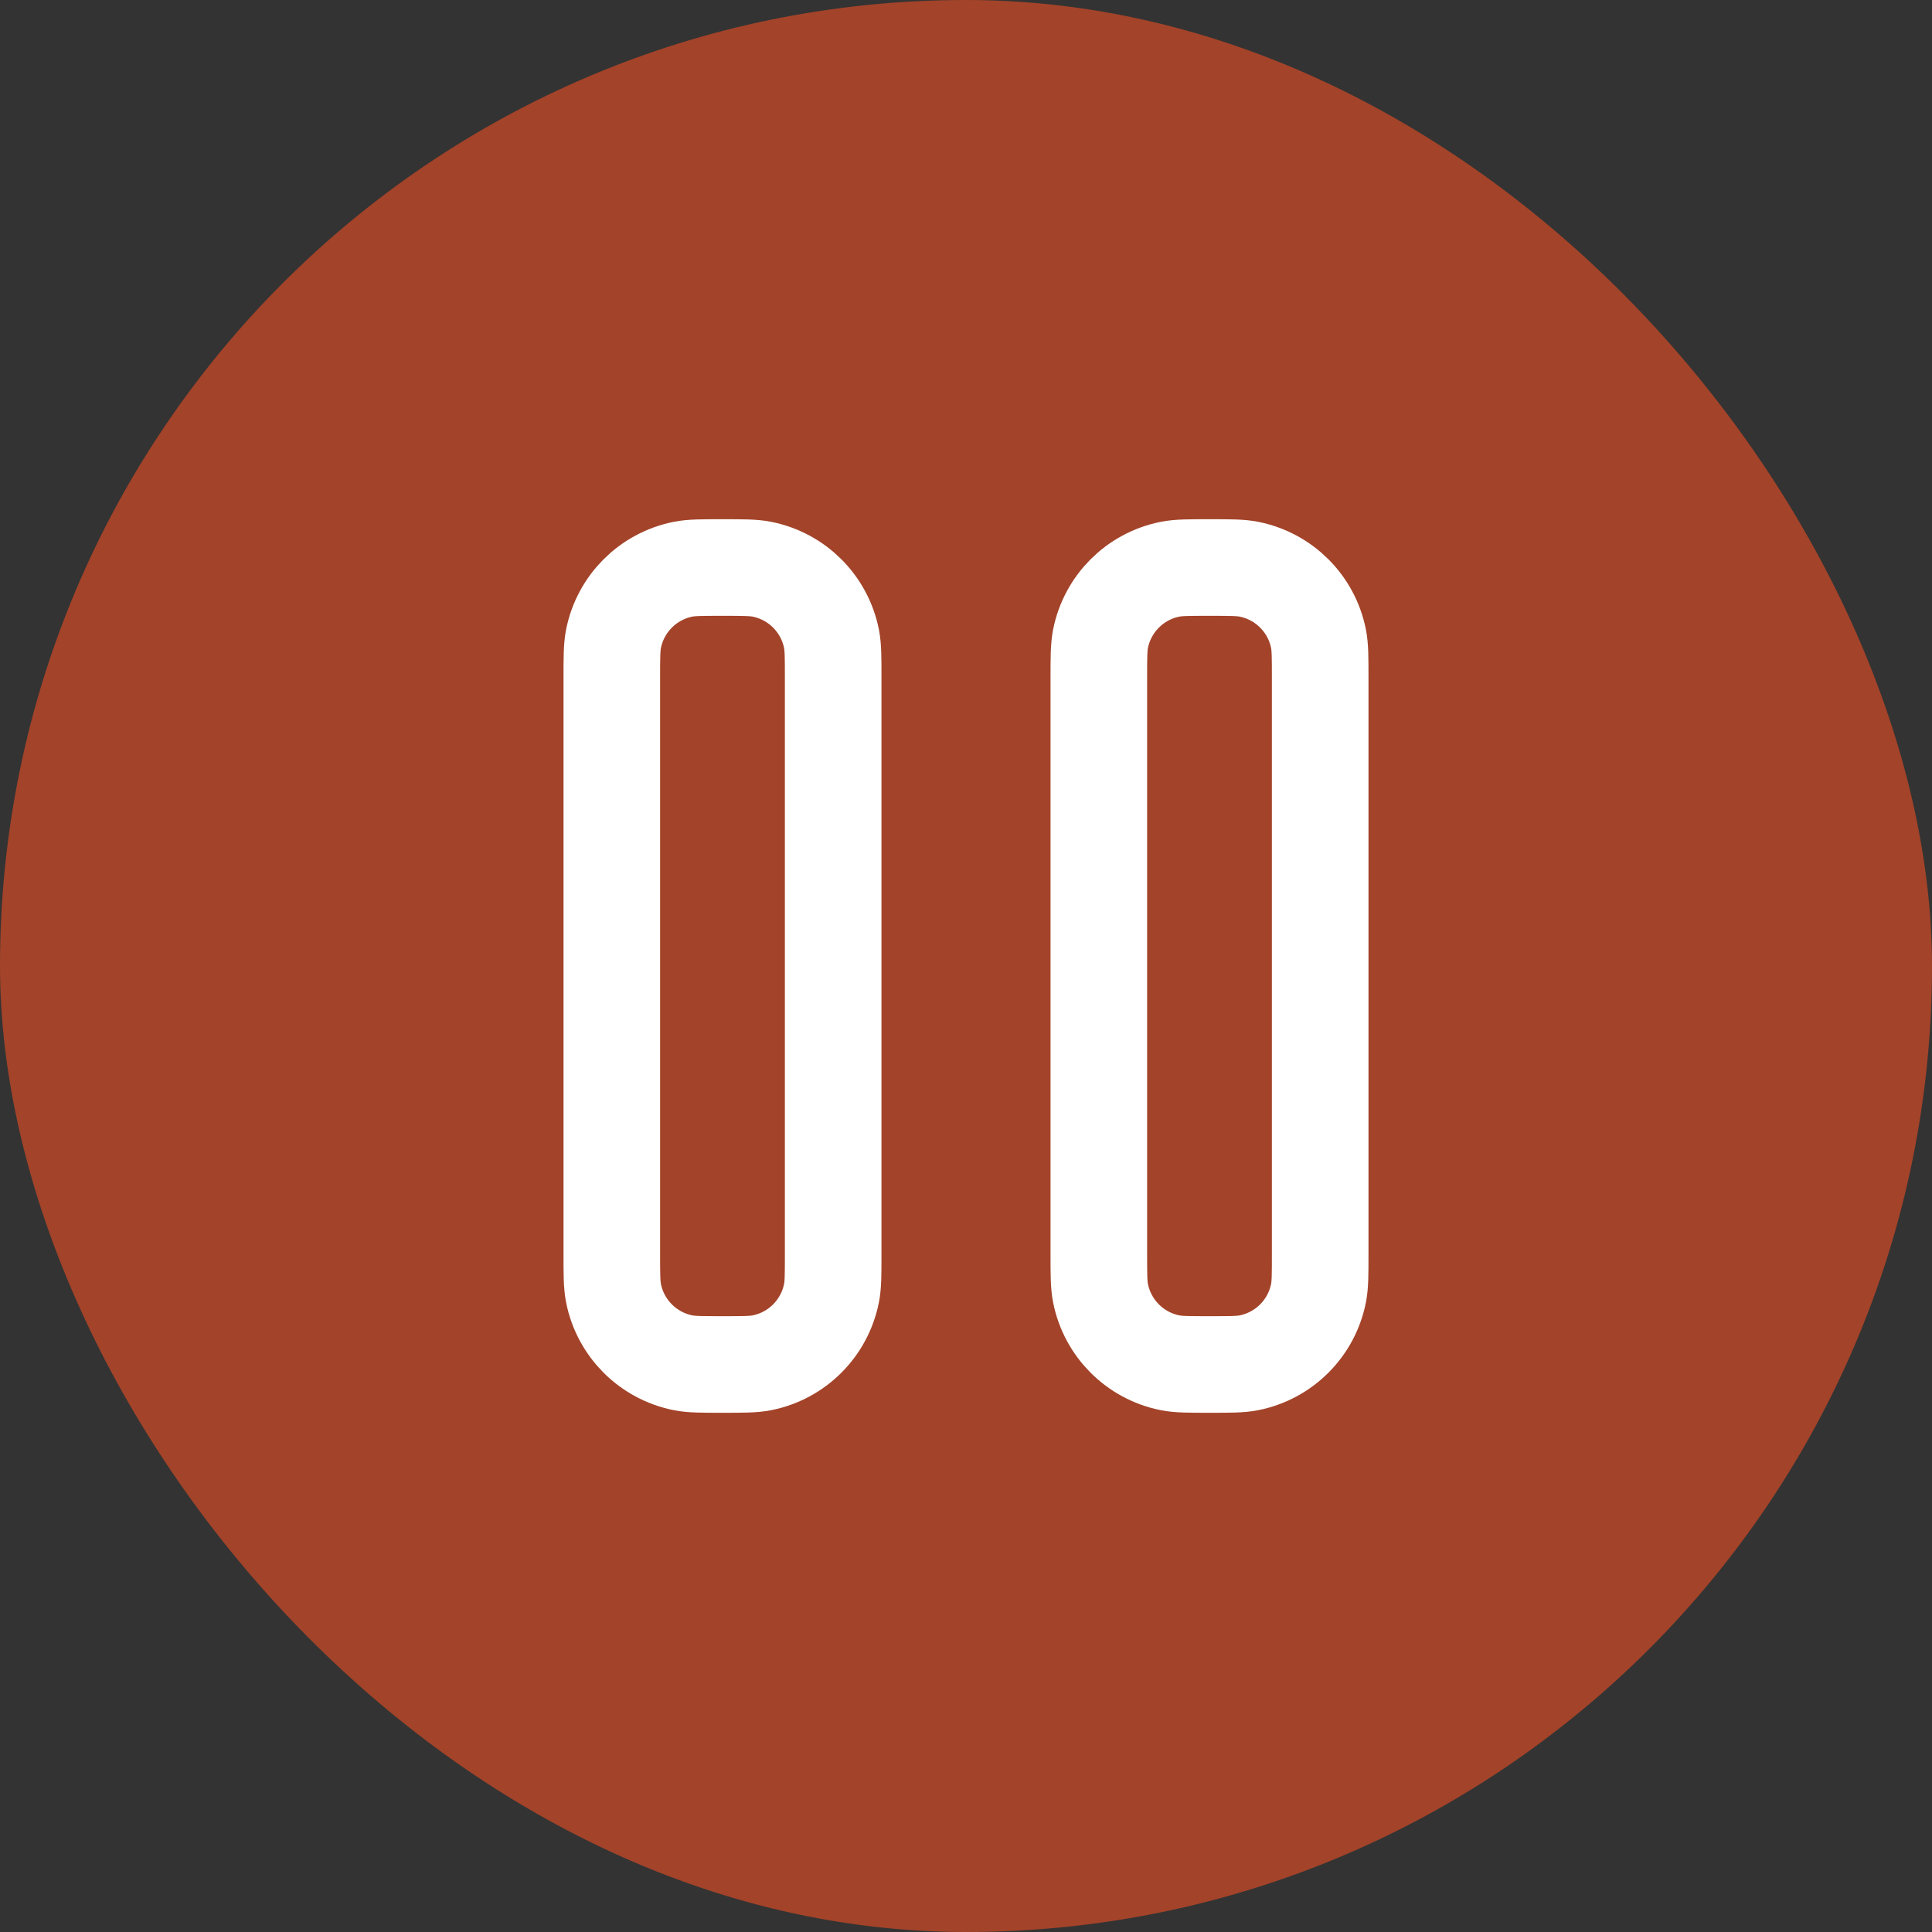
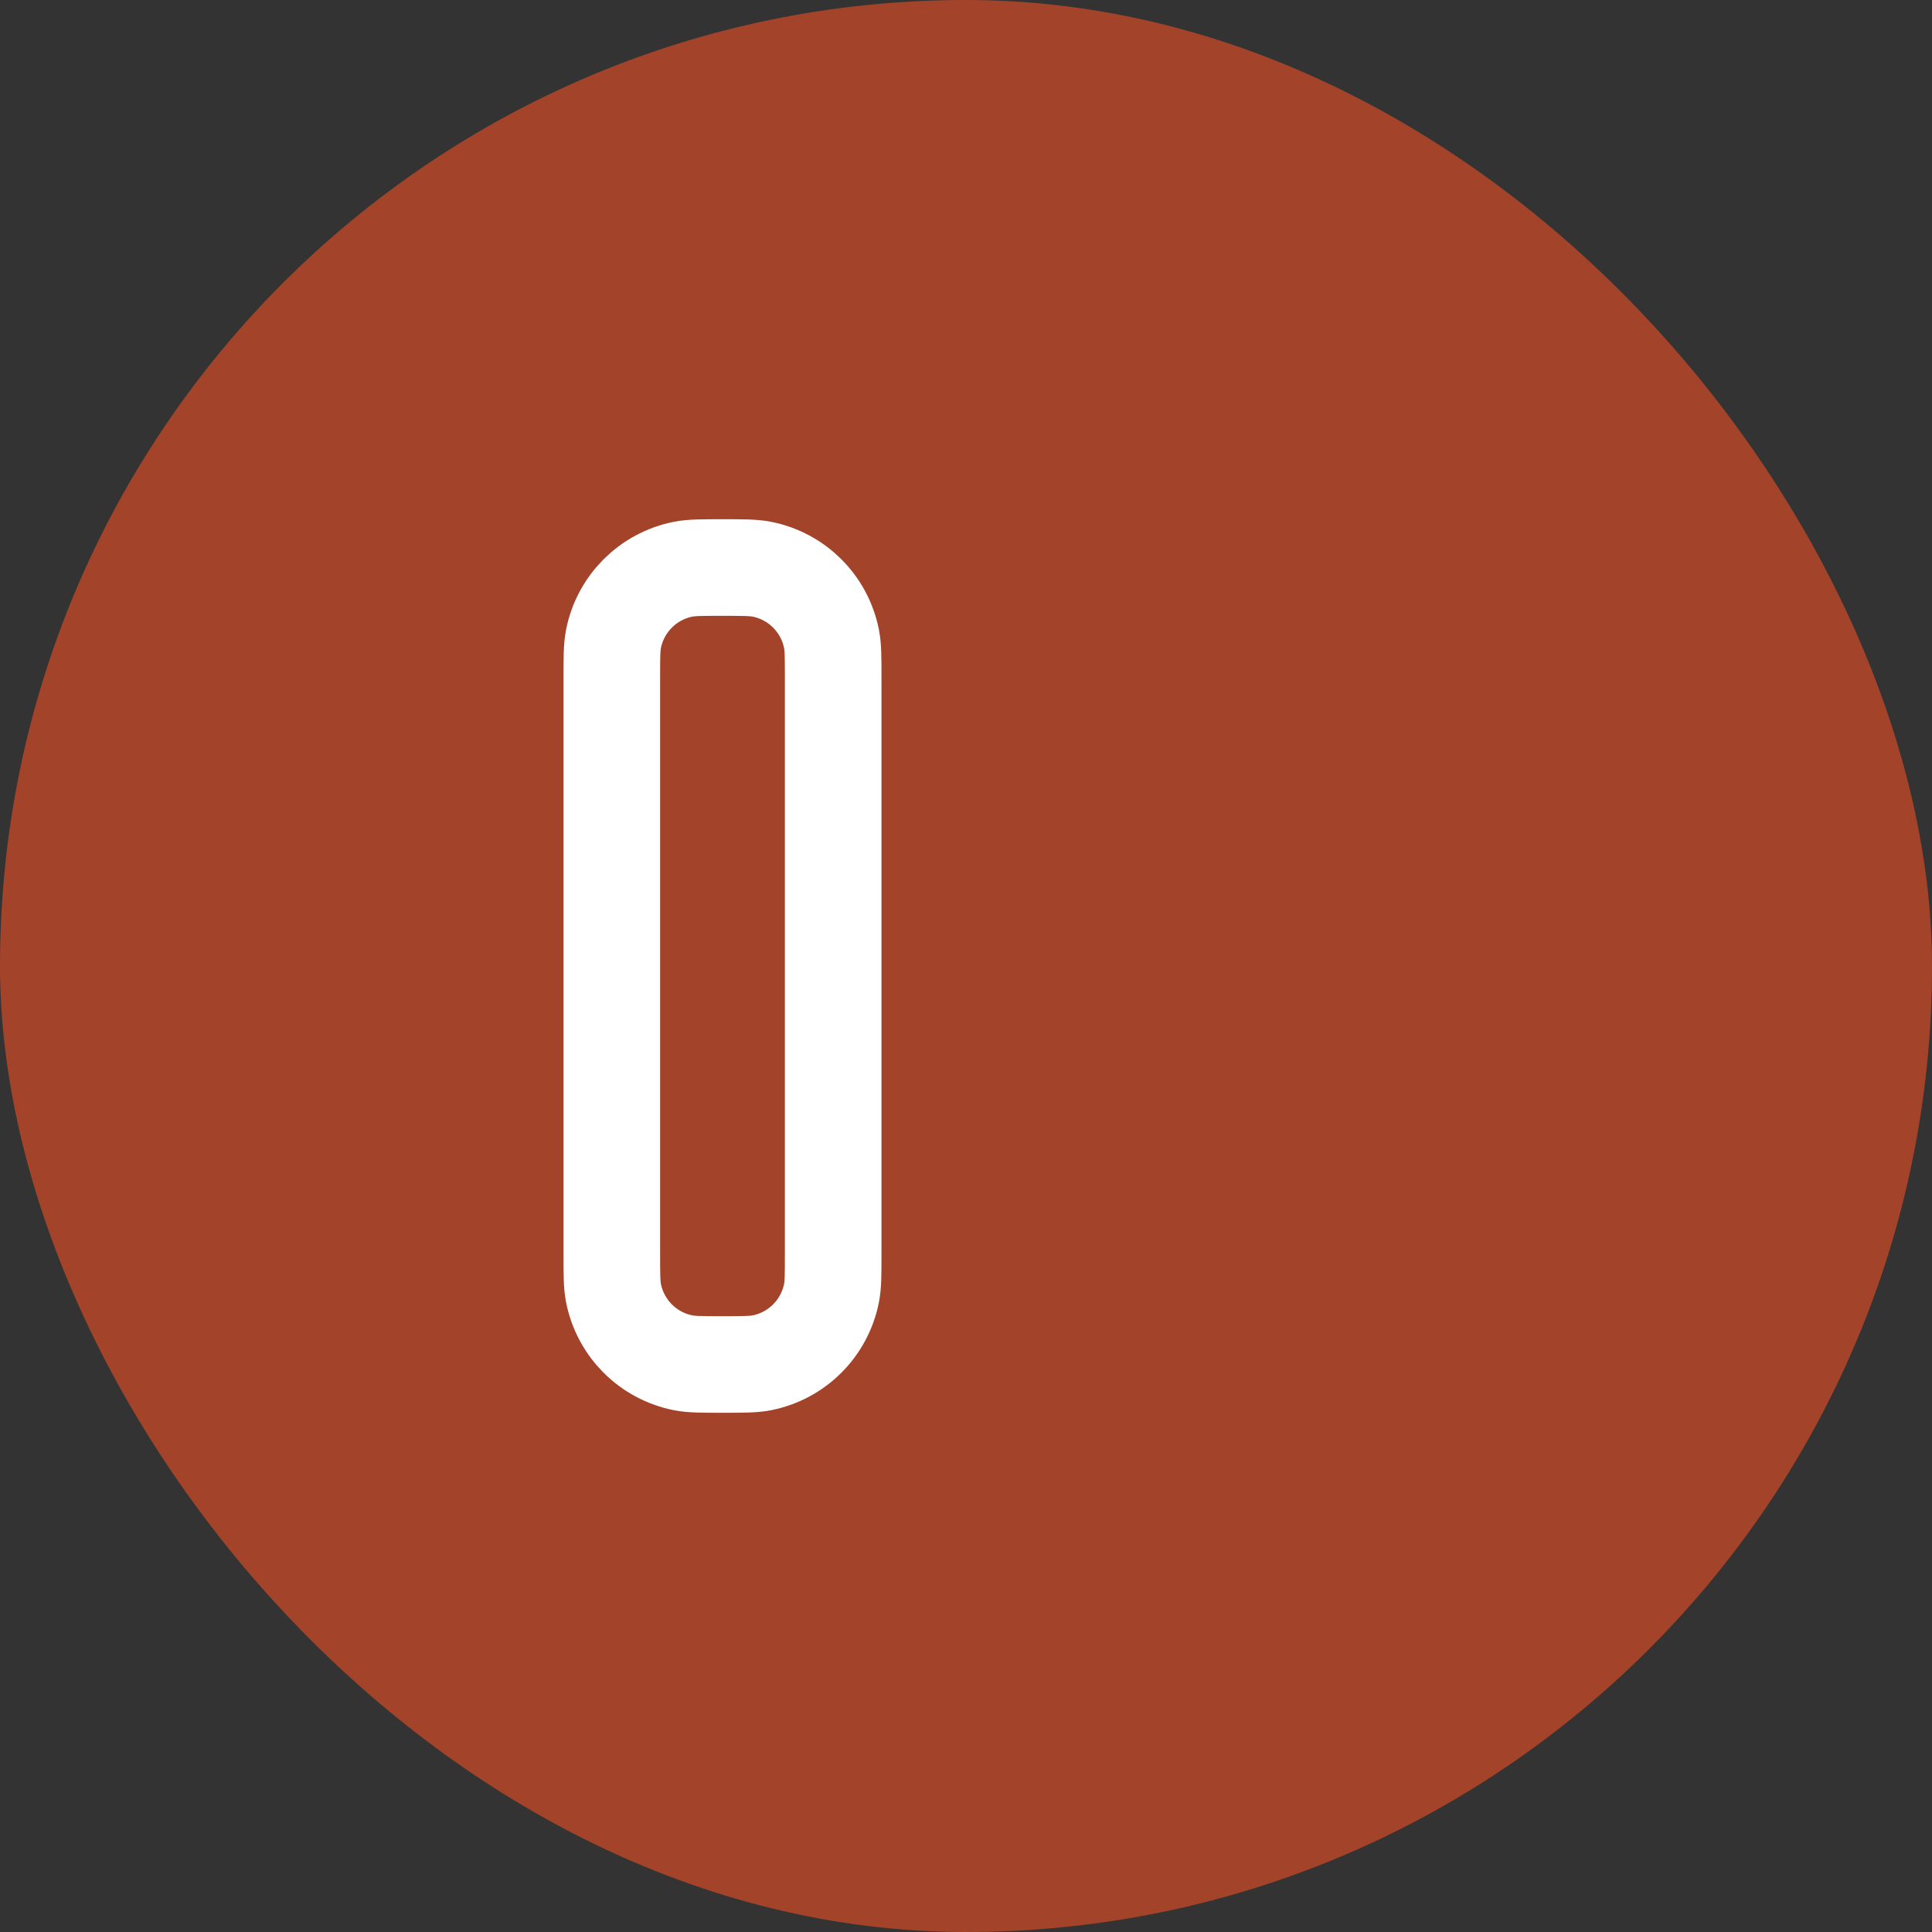
<svg xmlns="http://www.w3.org/2000/svg" width="40" height="40" viewBox="0 0 40 40" fill="none">
  <rect x="0" y="0" width="40" height="40" fill="#333333" stroke="none" />
  <rect width="40" height="40" rx="20" fill="#D44A26" fill-opacity="0.7" />
-   <path d="M22.75 14.042V25.958C22.75 26.384 22.75 26.597 22.785 26.774C22.93 27.502 23.498 28.07 24.225 28.215C24.402 28.25 24.615 28.25 25.041 28.25C25.467 28.25 25.681 28.25 25.858 28.215C26.585 28.07 27.154 27.502 27.298 26.774C27.333 26.599 27.333 26.388 27.333 25.97V14.03C27.333 13.612 27.333 13.401 27.298 13.225C27.154 12.498 26.585 11.93 25.858 11.785C25.681 11.75 25.468 11.75 25.042 11.75C24.616 11.75 24.402 11.75 24.225 11.785C23.498 11.93 22.93 12.498 22.785 13.225C22.75 13.402 22.75 13.616 22.75 14.042Z" stroke="white" stroke-width="2" stroke-linecap="round" stroke-linejoin="round" />
  <path d="M12.667 14.042V25.958C12.667 26.384 12.667 26.597 12.702 26.774C12.847 27.502 13.415 28.07 14.142 28.215C14.319 28.25 14.532 28.25 14.958 28.25C15.384 28.25 15.598 28.25 15.775 28.215C16.502 28.07 17.07 27.502 17.215 26.774C17.25 26.599 17.25 26.388 17.25 25.97V14.03C17.25 13.612 17.25 13.401 17.215 13.225C17.07 12.498 16.502 11.93 15.774 11.785C15.597 11.75 15.384 11.75 14.958 11.75C14.533 11.75 14.319 11.75 14.142 11.785C13.415 11.93 12.847 12.498 12.702 13.225C12.667 13.402 12.667 13.616 12.667 14.042Z" stroke="white" stroke-width="2" stroke-linecap="round" stroke-linejoin="round" />
</svg>